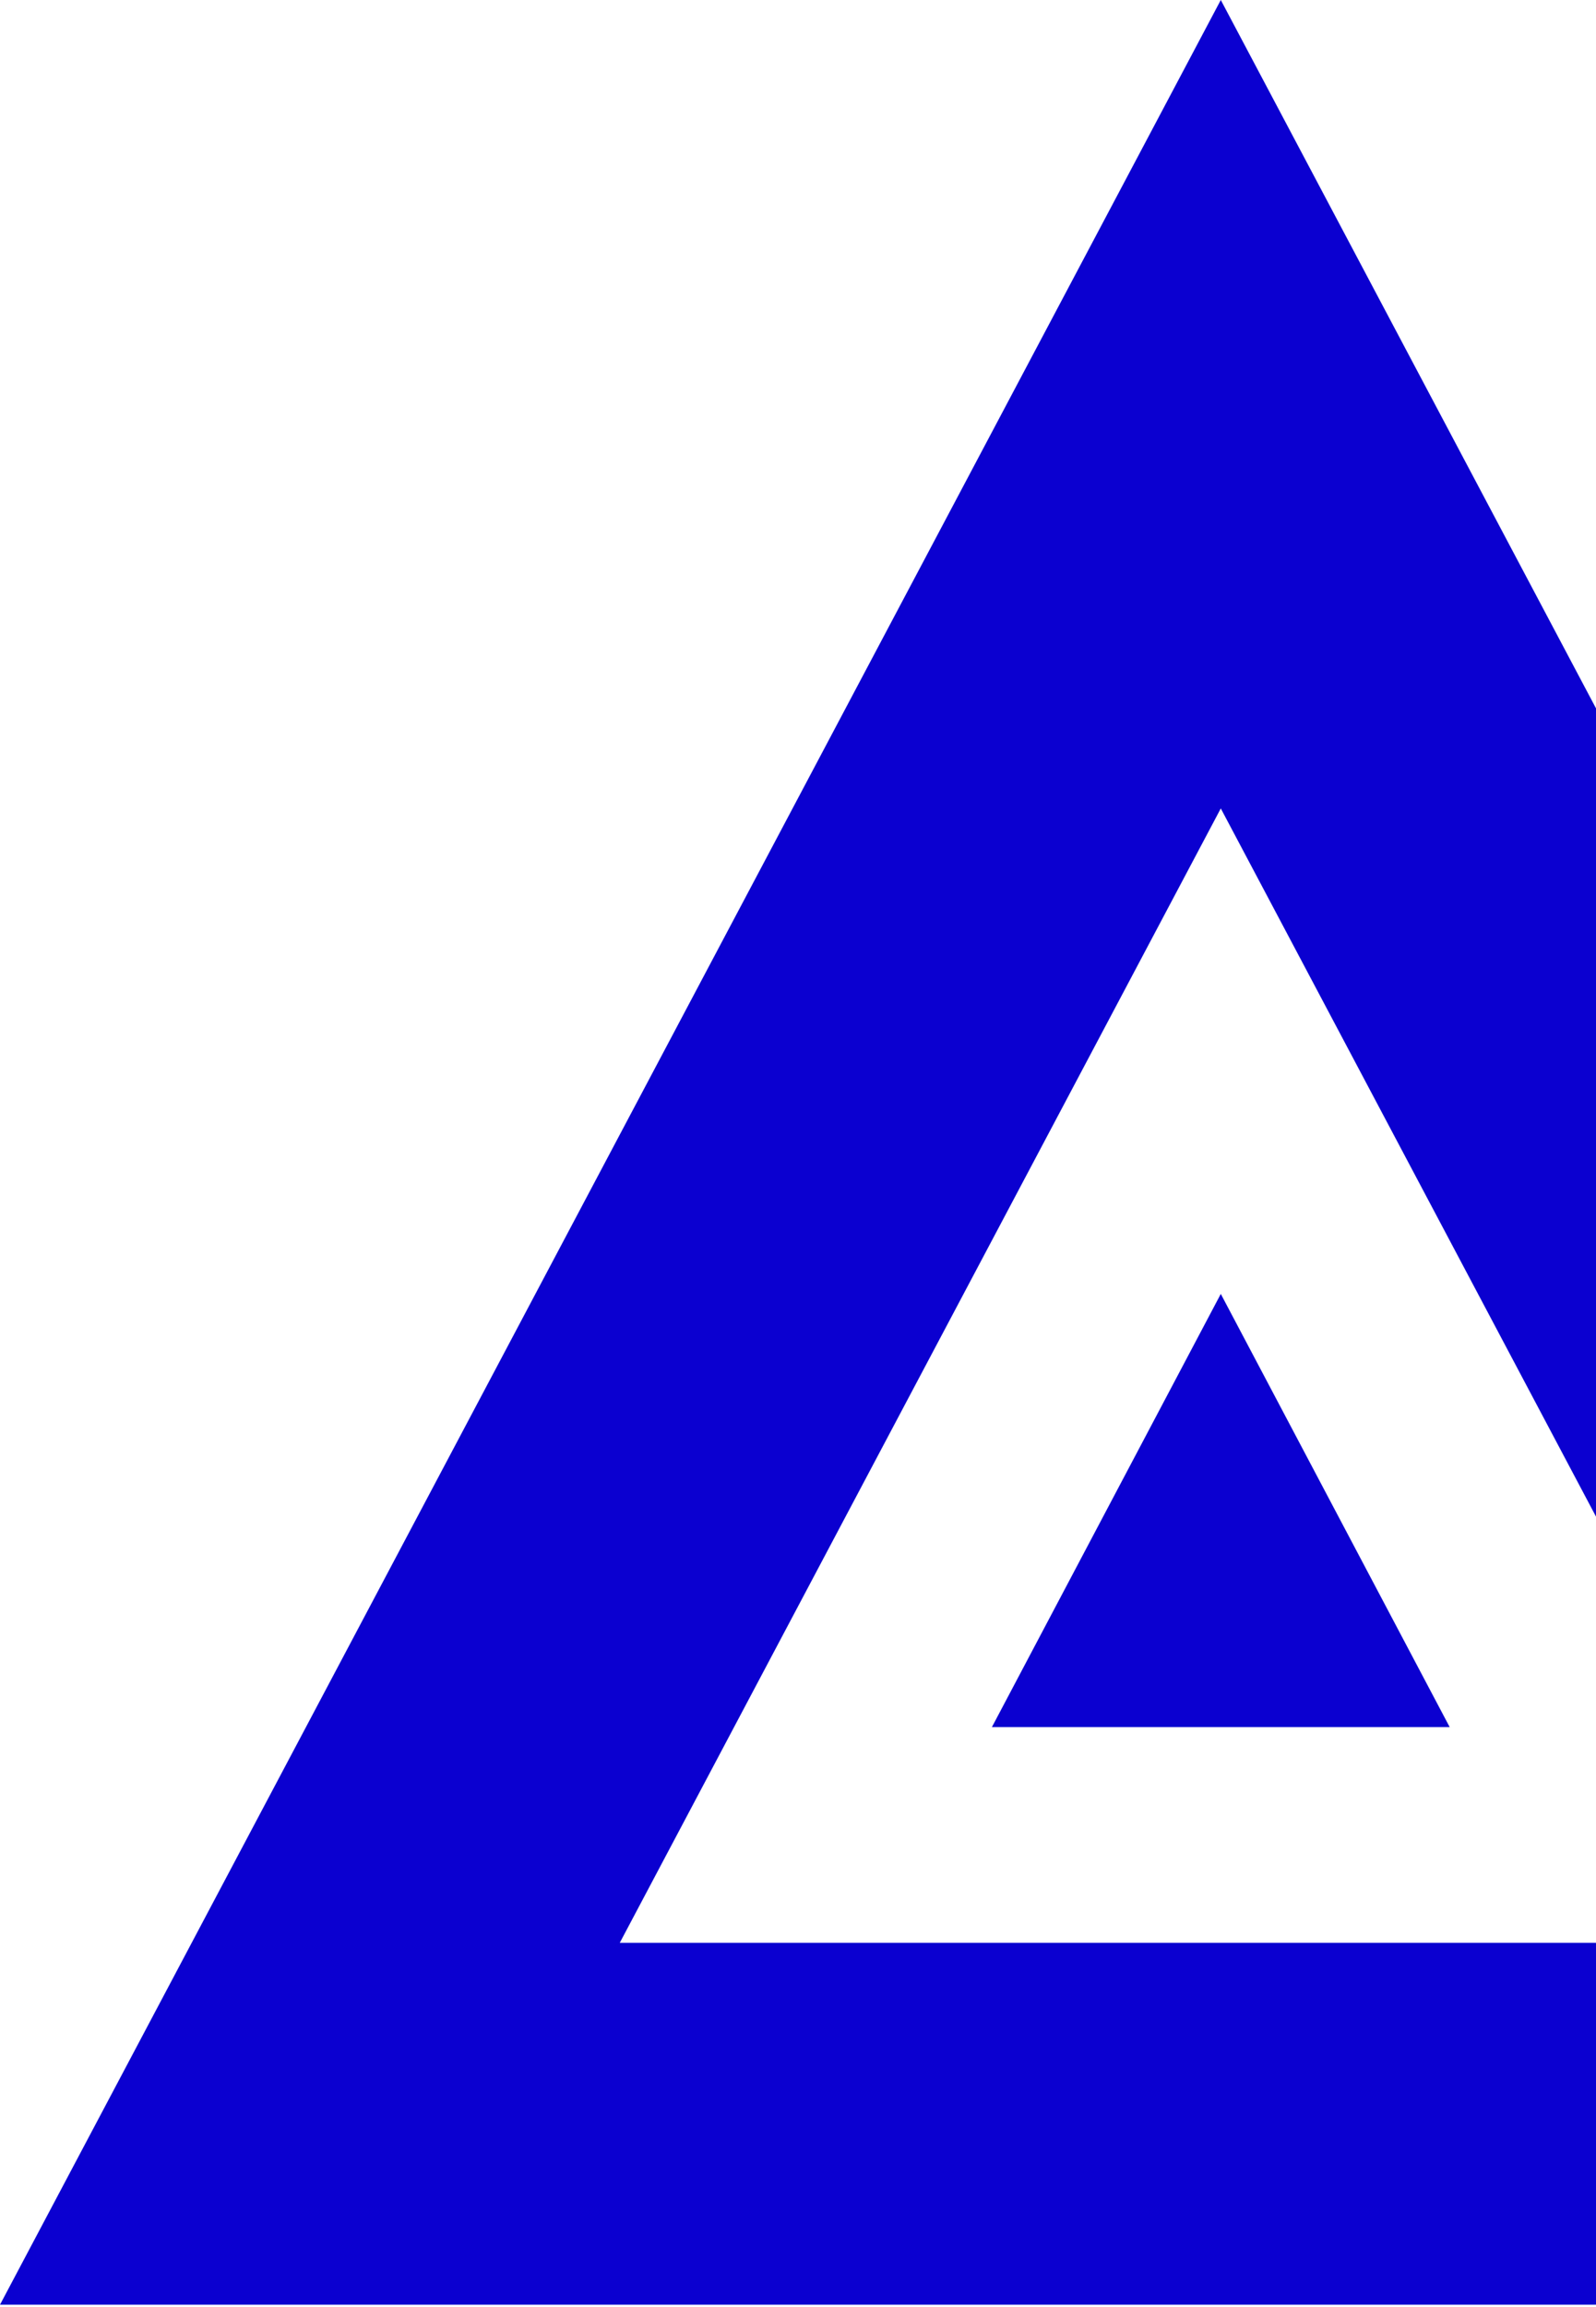
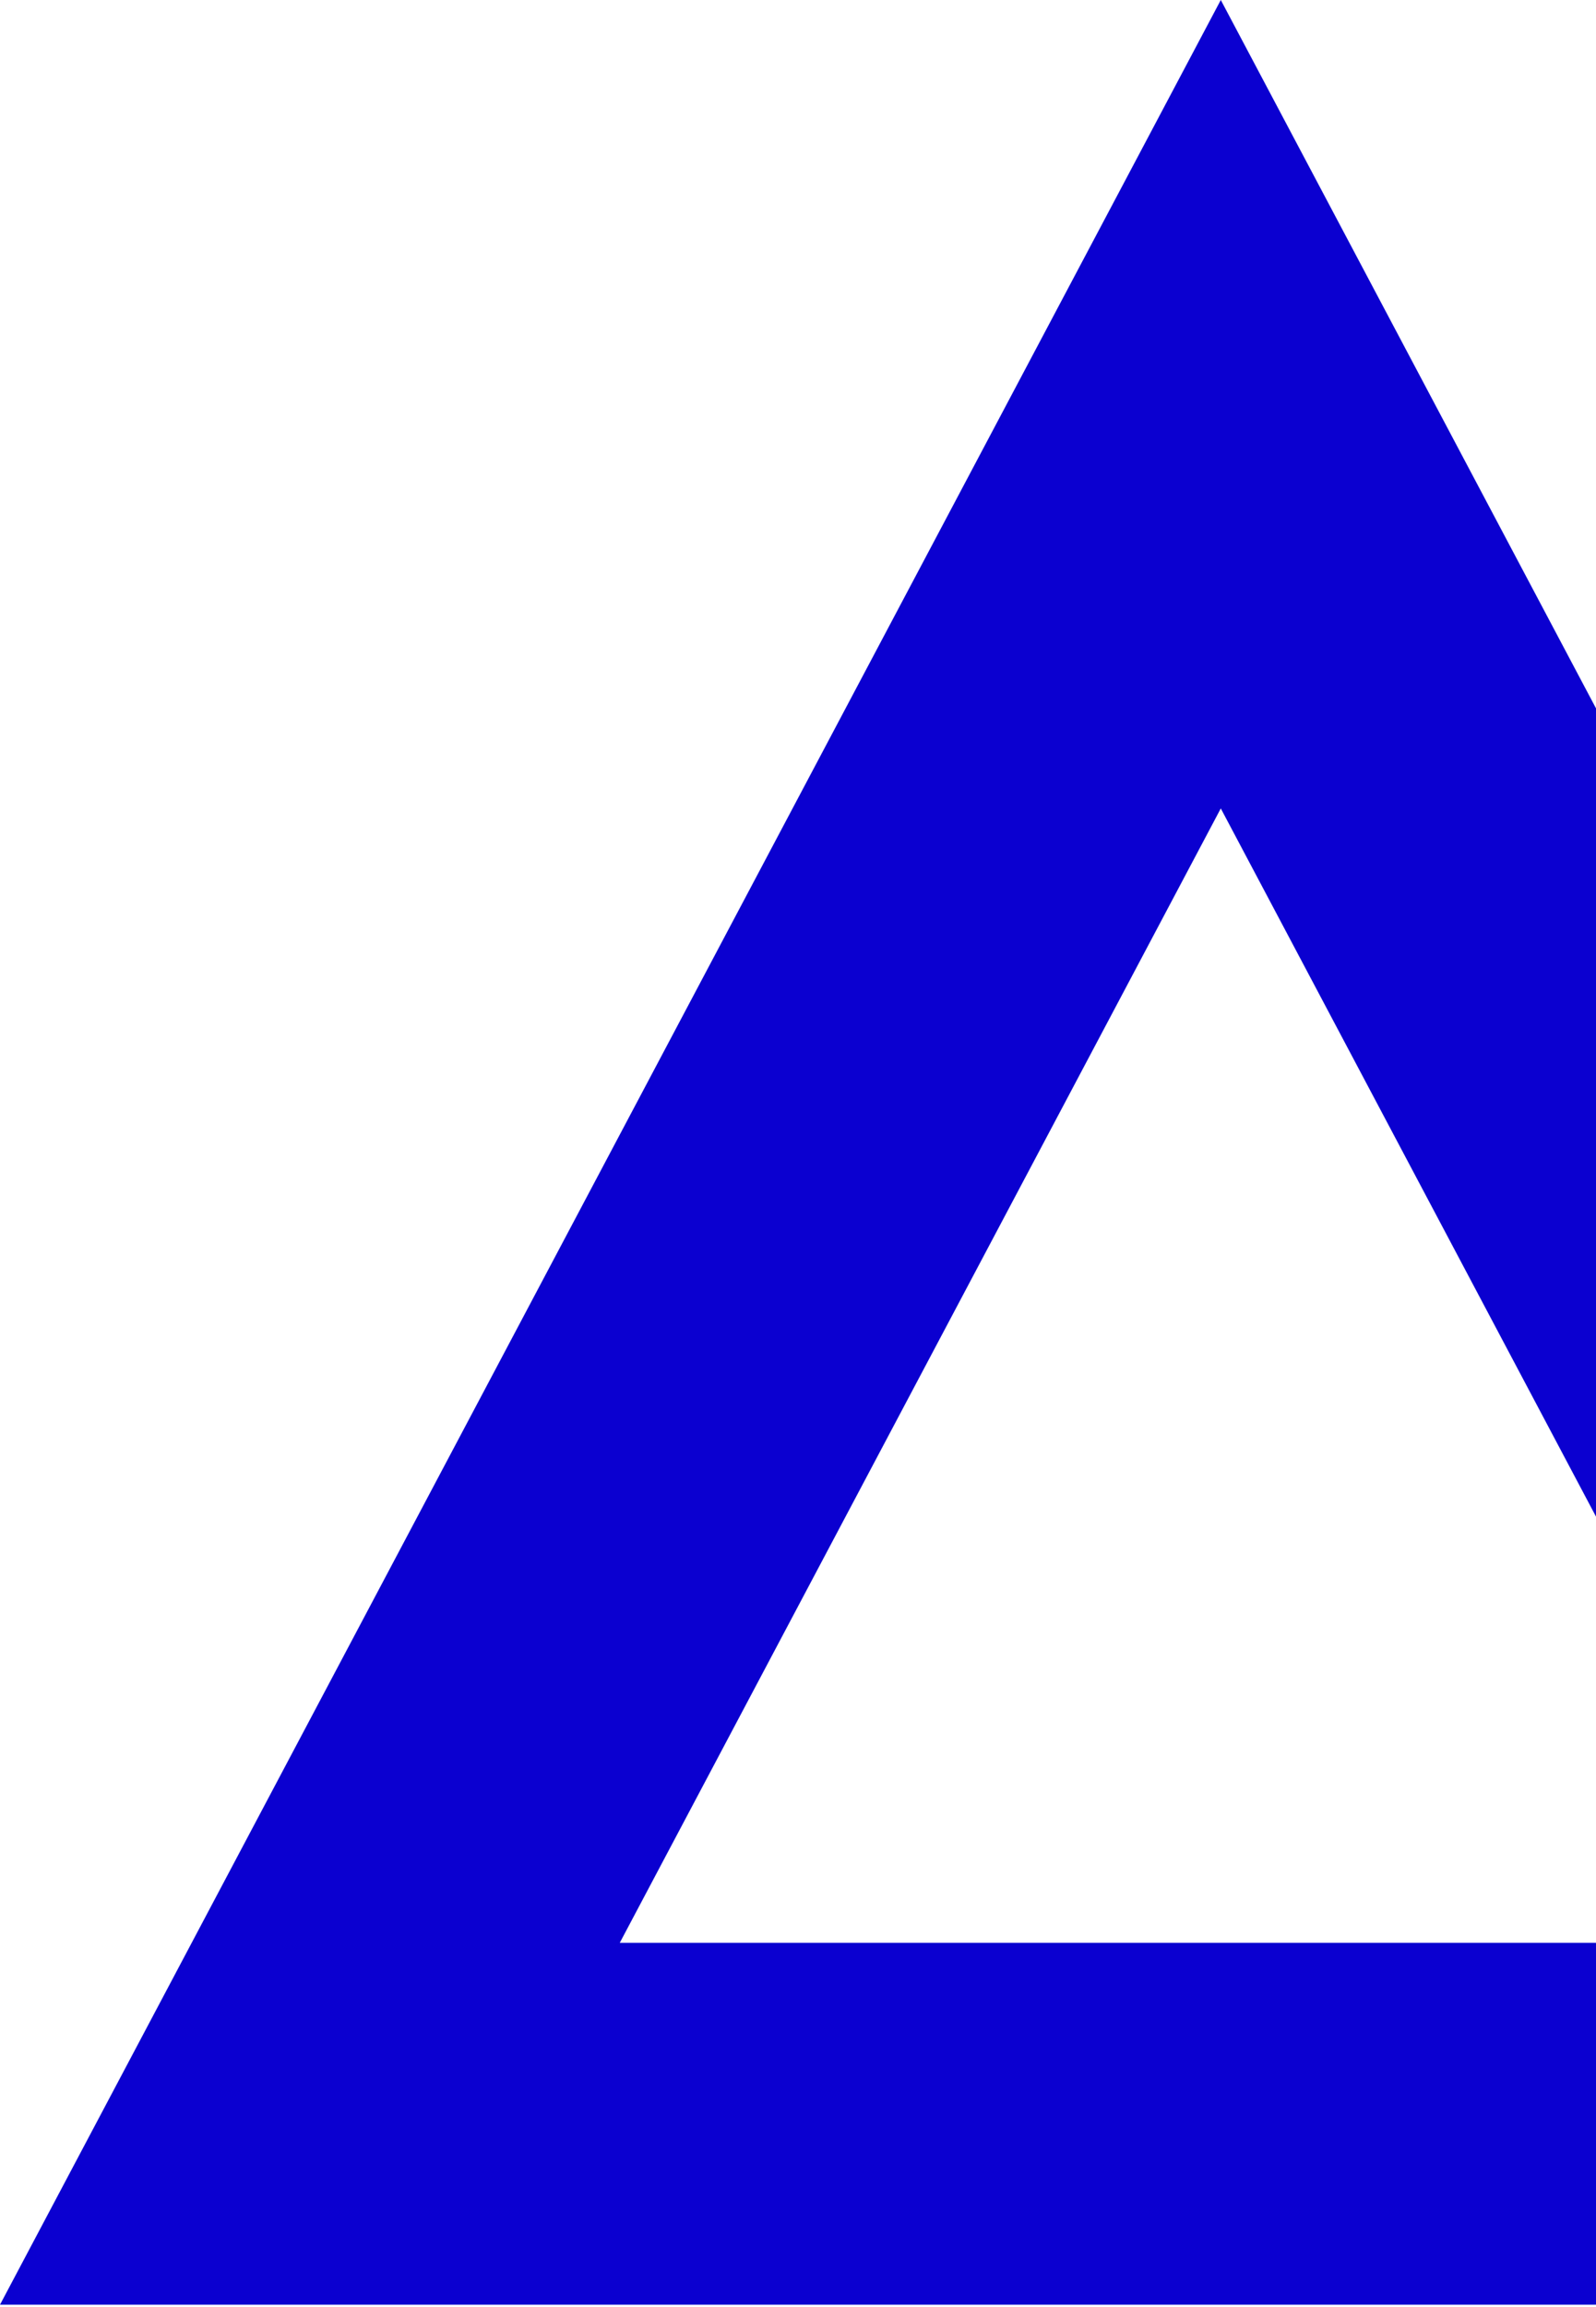
<svg xmlns="http://www.w3.org/2000/svg" width="587" height="848" viewBox="0 0 587 848">
  <g fill="#0B00D0" fill-rule="evenodd">
    <path fill-rule="nonzero" d="M449,0 L898,847.253 L0,847.253 L449,0 Z M670.054,714.221 L449,297.199 L227.946,714.221 L670.054,714.221 Z" />
-     <polygon fill-rule="nonzero" points="449 475.669 533.188 634.919 364.813 634.919" />
  </g>
</svg>